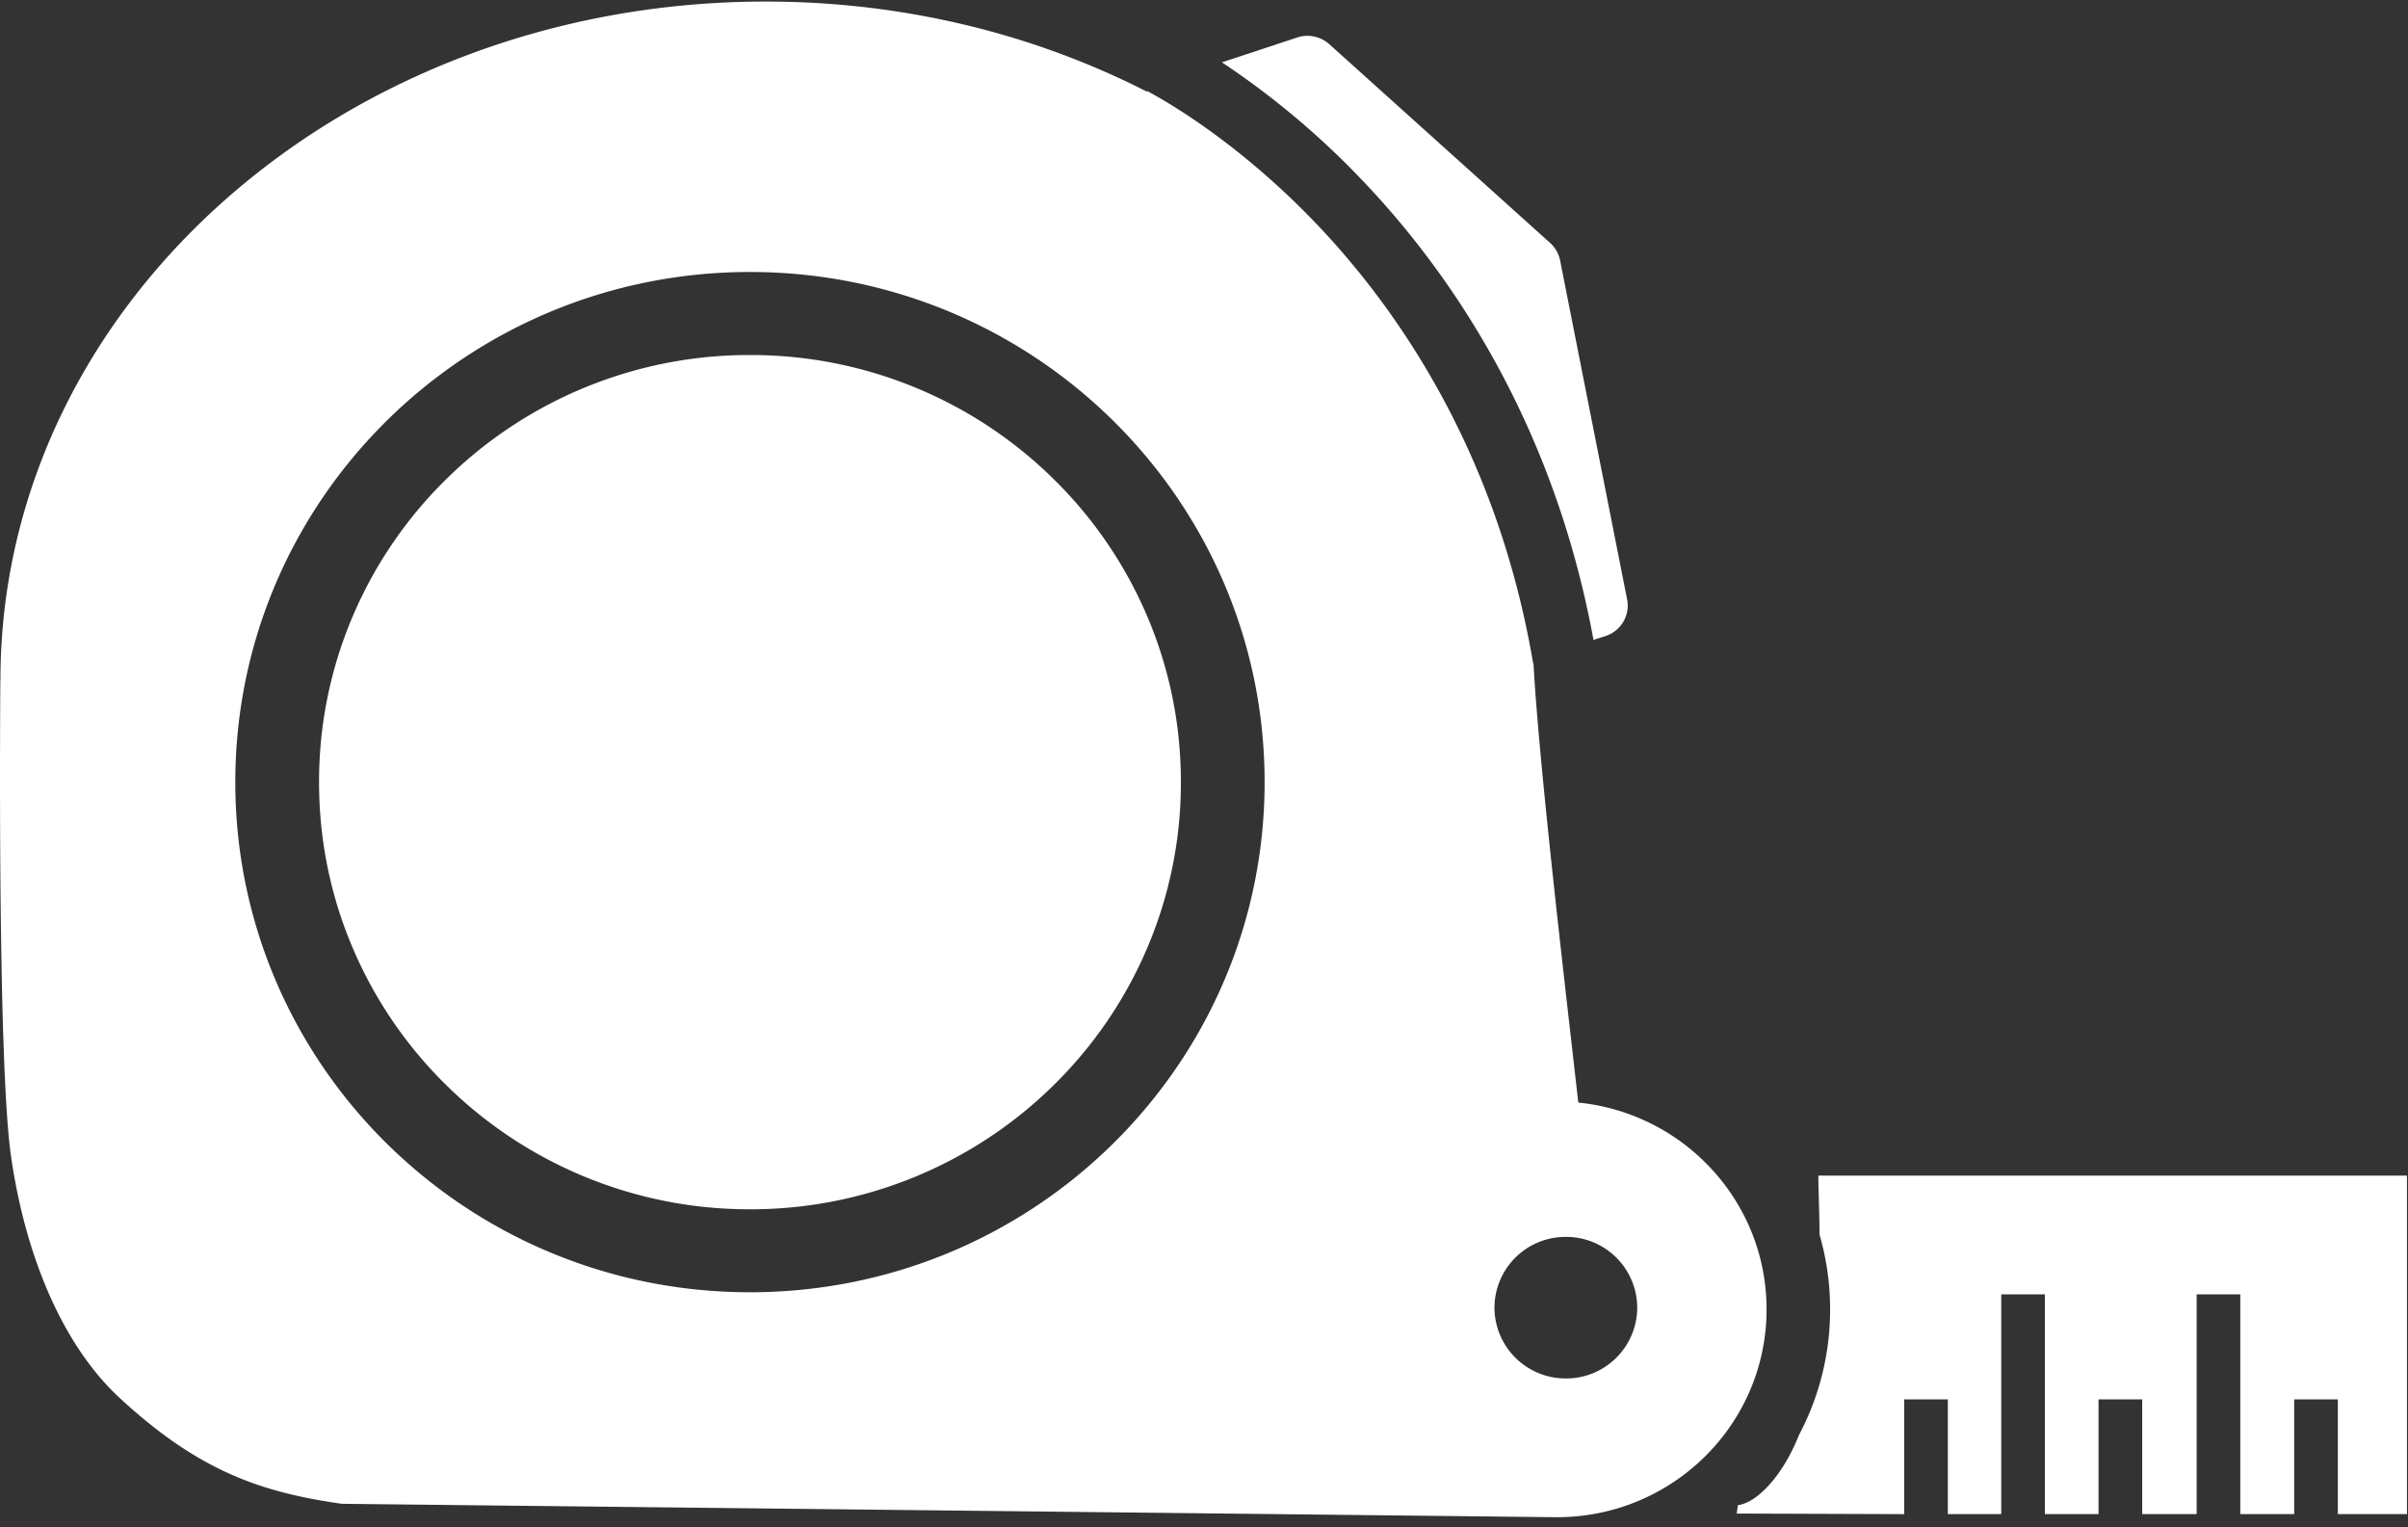
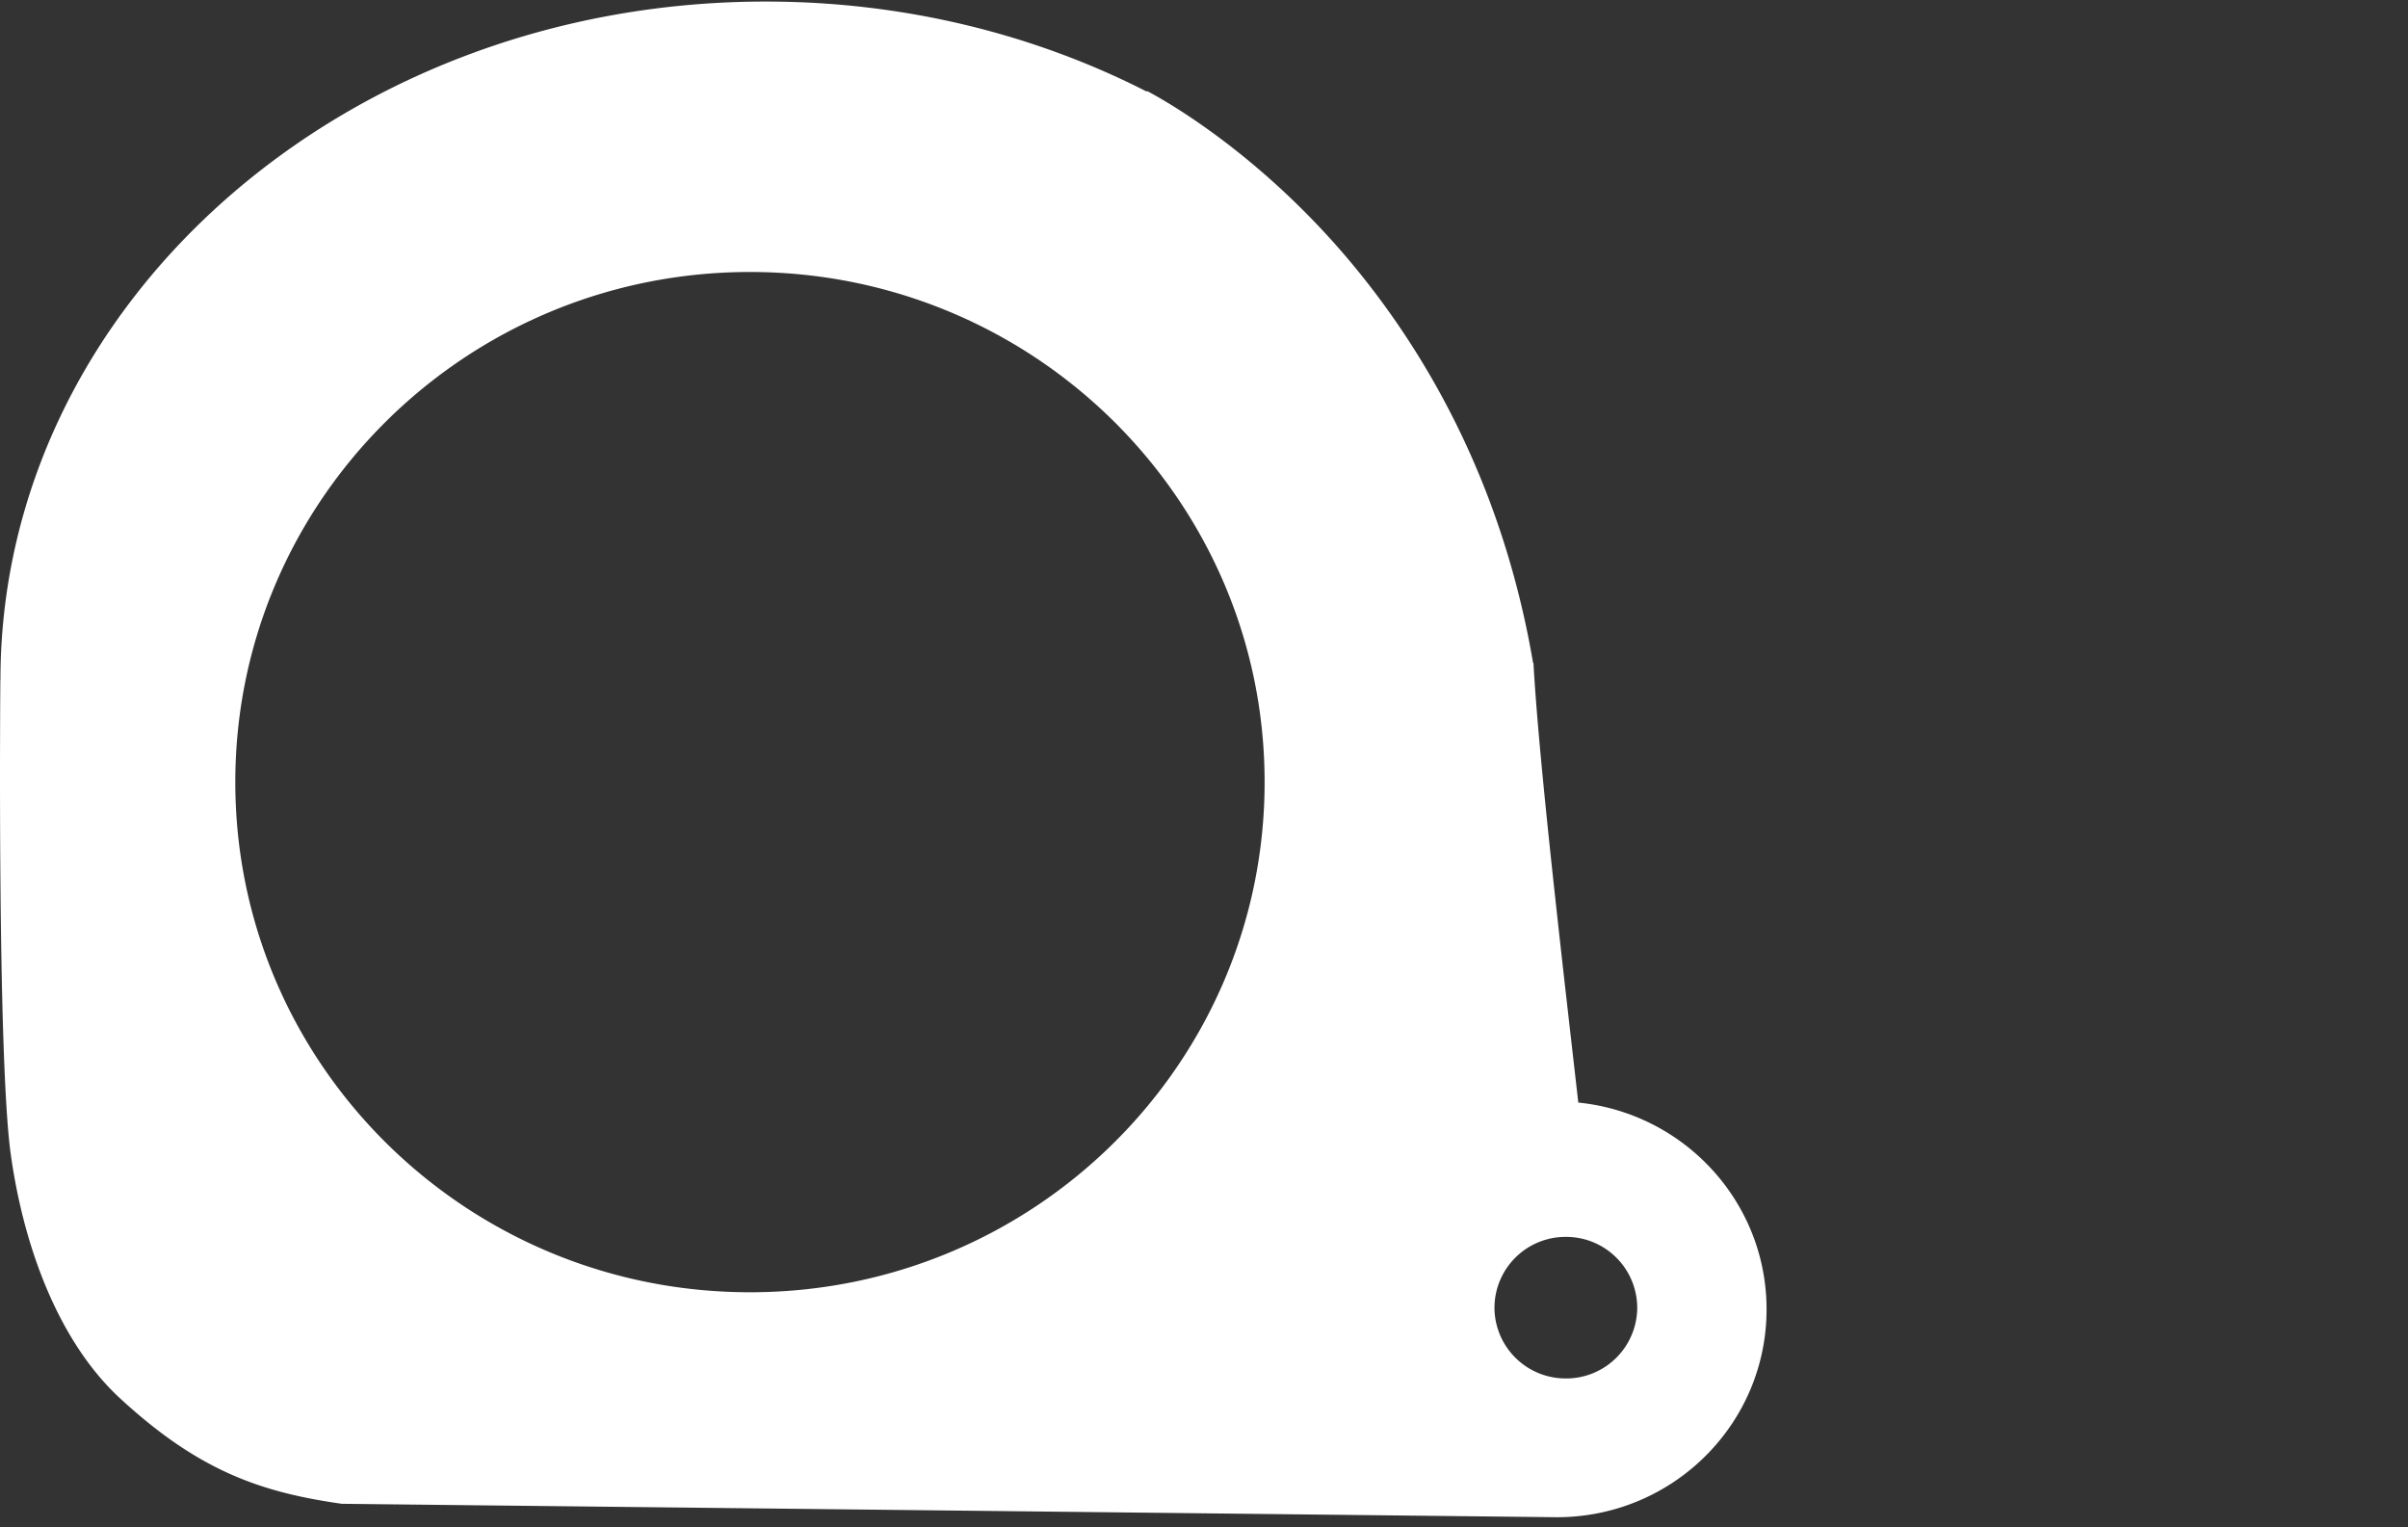
<svg xmlns="http://www.w3.org/2000/svg" width="82" height="52">
  <rect width="100%" height="100%" fill="#333333" stroke="none" />
  <g fill="#FFF" fill-rule="evenodd">
-     <path d="M61.92 40.024c0 .354.031 1.085.043 2.016v.001c.236.817.358 1.67.358 2.537a9.098 9.098 0 0 1-1.065 4.287v.002c-.428 1.077-1.065 1.894-1.654 2.226a1.227 1.227 0 0 1-.424.154l-.034.271-.002.012 5.702.02v-3.907h1.486v3.906h1.819v-7.482h1.486v7.482h1.827v-3.906h1.487v3.906h1.854v-7.482h1.486v7.482h1.836v-3.906h1.486v3.906h2.354V40.024H61.921zM46.24 5.982c2.899 2.986 6.615 8.136 8.023 15.802l.392-.123c.538-.167.862-.707.753-1.255L53.127 8.869a1.094 1.094 0 0 0-.342-.6l-7.518-6.764a1.112 1.112 0 0 0-1.092-.229l-2.565.846a27.9 27.9 0 0 1 4.63 3.86m-14.99 7.246a14.694 14.694 0 0 0-5.71-1.141 14.694 14.694 0 0 0-10.377 4.259 14.49 14.49 0 0 0-3.146 4.623 14.337 14.337 0 0 0-1.152 5.66c0 1.964.388 3.868 1.152 5.659a14.489 14.489 0 0 0 3.146 4.623 14.692 14.692 0 0 0 10.376 4.26 14.692 14.692 0 0 0 10.376-4.26 14.49 14.49 0 0 0 3.146-4.623 14.337 14.337 0 0 0 1.152-5.66c0-1.964-.388-3.868-1.152-5.659a14.492 14.492 0 0 0-3.146-4.623 14.636 14.636 0 0 0-4.665-3.118" />
    <path d="M53.323 46.93a2.42 2.42 0 0 1-2.432-2.409 2.42 2.42 0 0 1 2.432-2.41 2.42 2.42 0 0 1 2.43 2.41 2.42 2.42 0 0 1-2.43 2.41m-27.785-2.935c-9.679 0-17.525-7.776-17.525-17.368 0-9.592 7.846-17.368 17.525-17.368 9.68 0 17.526 7.776 17.526 17.368 0 9.592-7.847 17.368-17.526 17.368m28.208-6.458c-.453-4.001-1.34-11.516-1.527-14.966l-.012.003c-1.253-7.368-4.784-12.282-7.526-15.107-2.647-2.728-5.088-4.09-5.618-4.369l-.011.02C35.23 1.168 30.799.053 26.074.053 11.682.054.015 10.397.015 23.157H.012S-.1 35.962.368 39.31c.453 3.237 1.673 6.412 3.723 8.3 2.674 2.465 4.777 3.194 7.549 3.588l41.376.457c3.943 0 7.141-3.168 7.141-7.077 0-3.664-2.81-6.678-6.411-7.04" />
  </g>
</svg>